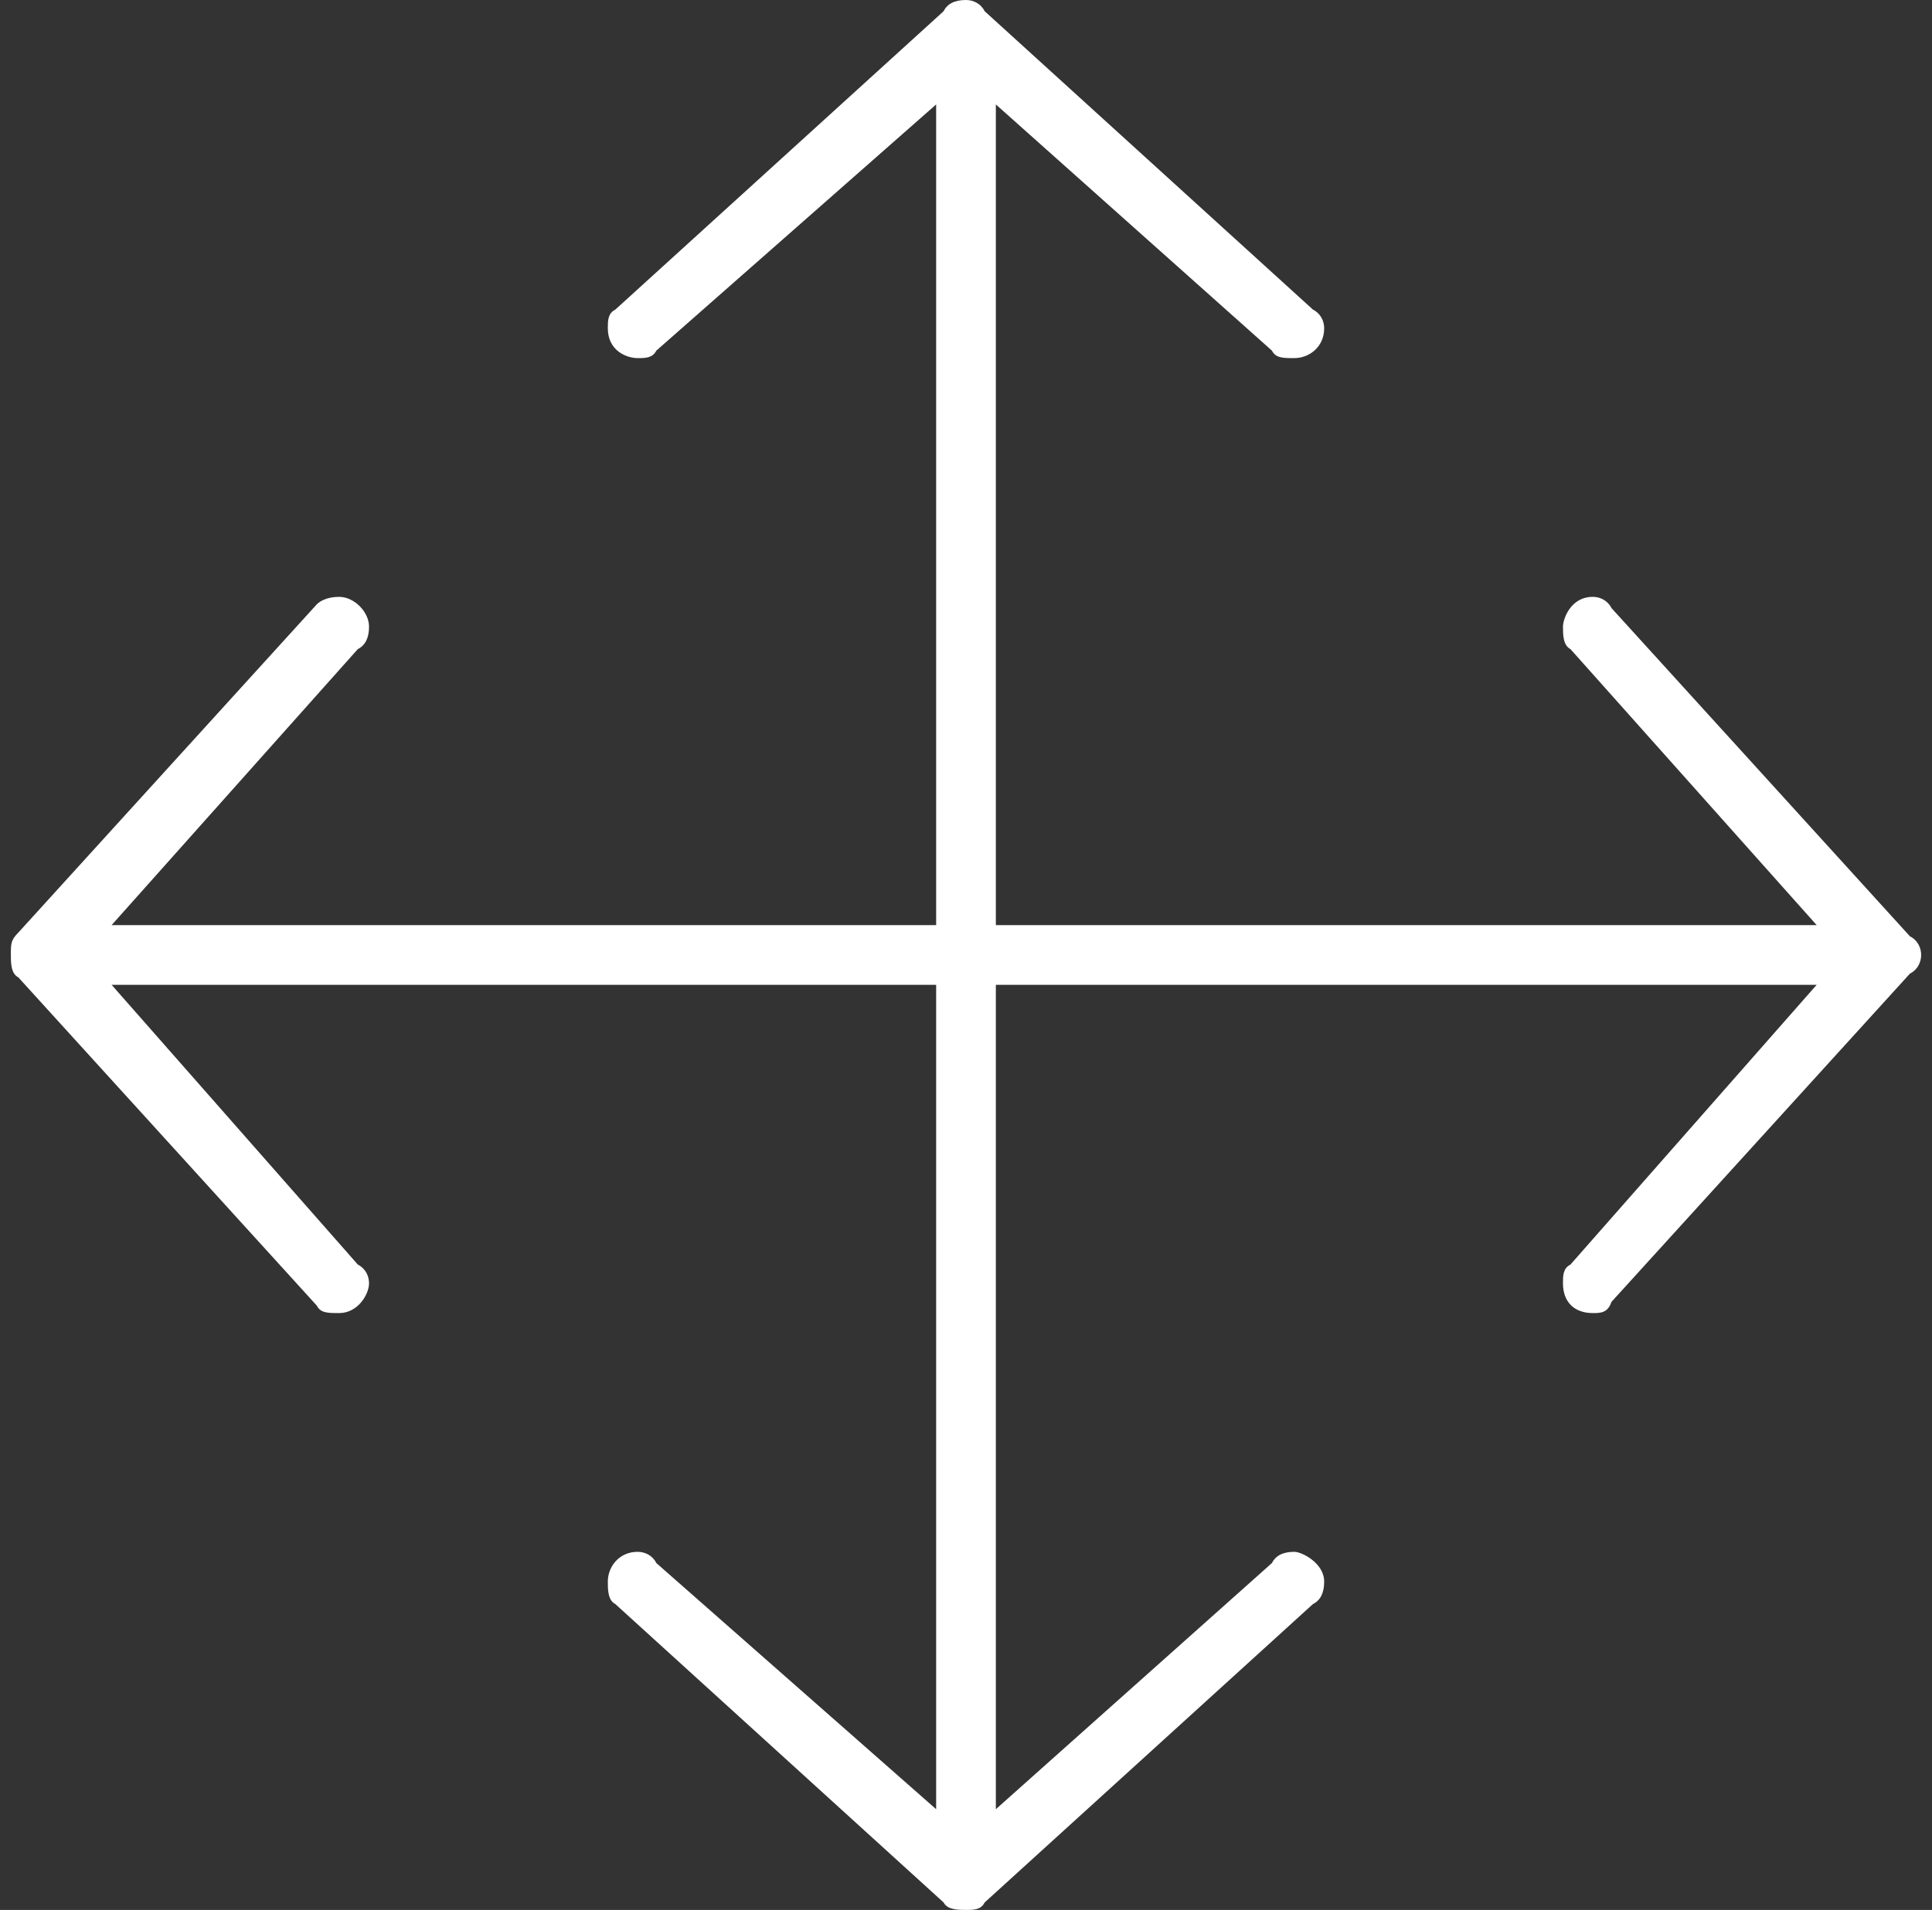
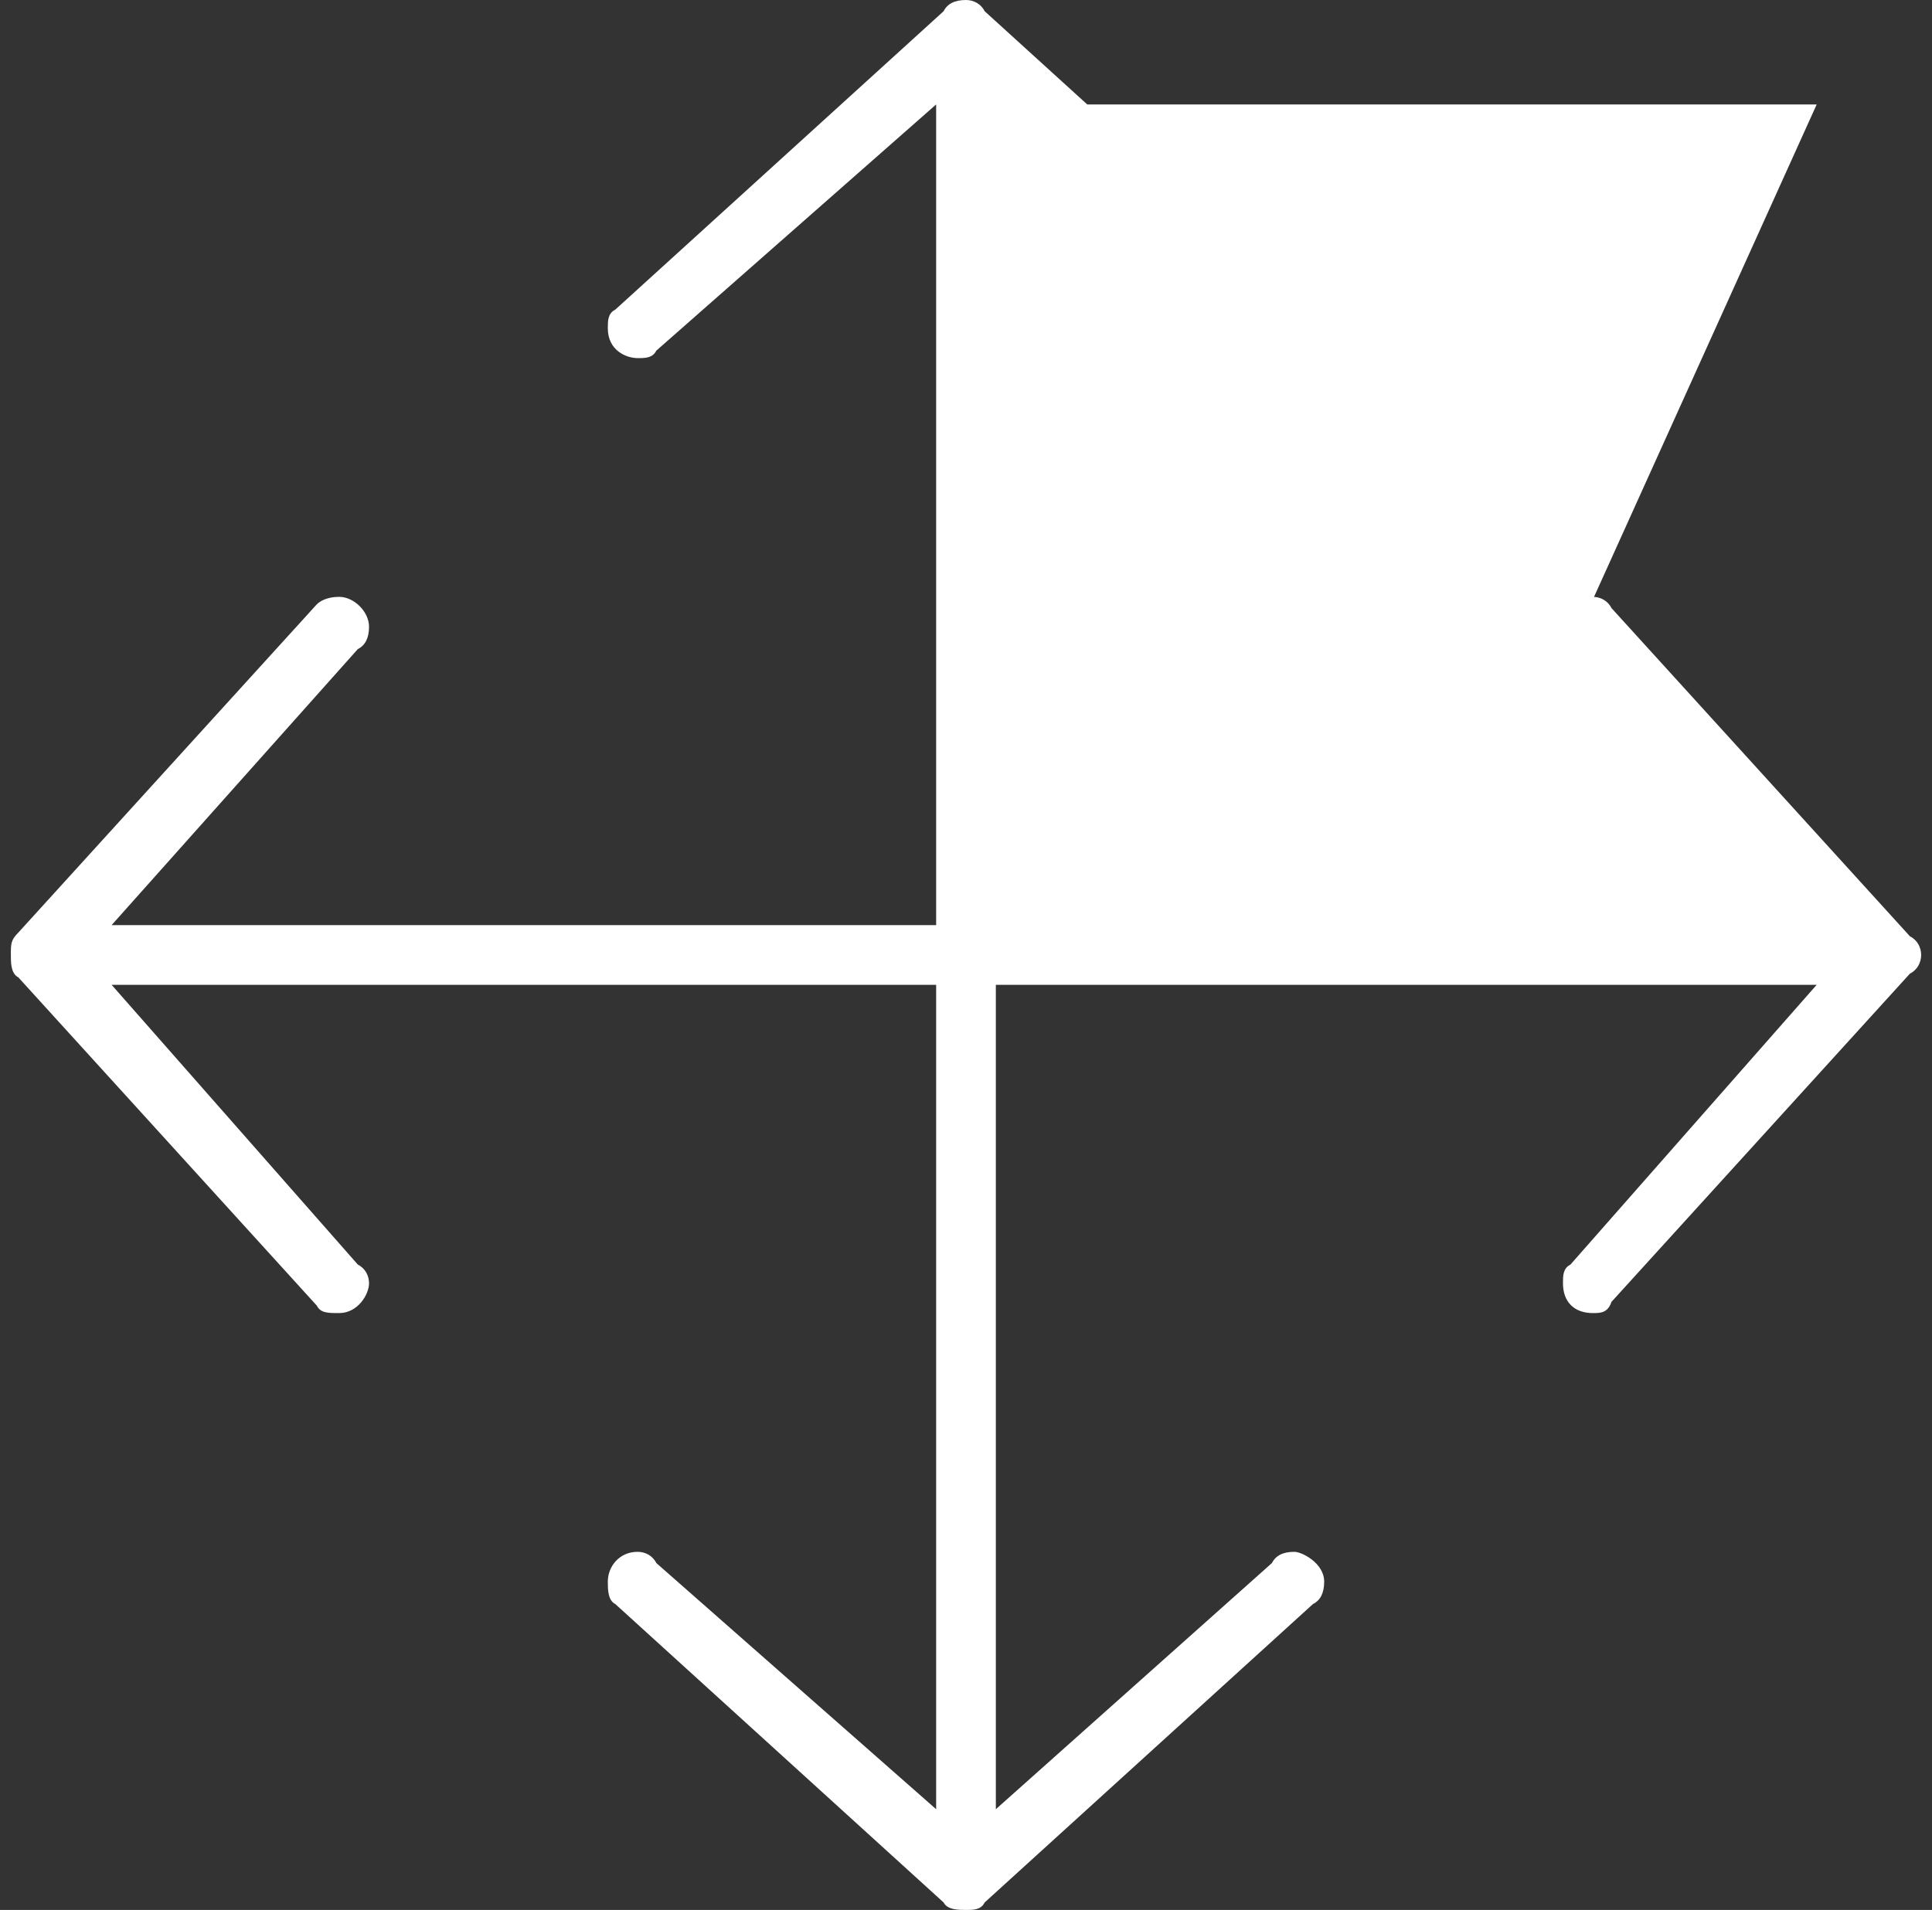
<svg xmlns="http://www.w3.org/2000/svg" width="89" height="88" viewBox="0 0 89 88" fill="none">
  <rect x="0" y="0" width="89" height="88" fill="#333333" stroke="none" />
-   <path d="M88.5 44C88.5 44.344 88.328 44.688 87.984 44.859L74.234 59.984C74.062 60.5 73.719 60.5 73.375 60.5C72.516 60.5 72 59.984 72 59.125C72 58.781 72 58.438 72.344 58.266L83.688 45.375H45.875V83.359L58.594 72.016C58.766 71.672 59.109 71.5 59.625 71.5C59.969 71.5 61 72.016 61 72.875C61 73.391 60.828 73.734 60.484 73.906L45.359 87.656C45.188 88 44.844 88 44.5 88C44.156 88 43.641 88 43.469 87.656L28.344 73.906C28 73.734 28 73.219 28 72.875C28 72.188 28.516 71.5 29.375 71.5C29.719 71.5 30.062 71.672 30.234 72.016L43.125 83.359V45.375L5.141 45.375L16.484 58.266C16.828 58.438 17 58.781 17 59.125C17 59.641 16.484 60.5 15.625 60.5C15.109 60.5 14.766 60.5 14.594 60.156L0.844 45.031C0.5 44.859 0.5 44.344 0.5 44C0.5 43.484 0.5 43.312 0.844 42.969L14.594 27.844C14.766 27.672 15.109 27.5 15.625 27.5C16.312 27.5 17 28.188 17 28.875C17 29.391 16.828 29.734 16.484 29.906L5.141 42.625L43.125 42.625L43.125 4.812L30.234 16.156C30.062 16.5 29.719 16.5 29.375 16.5C28.859 16.5 28 16.156 28 15.125C28 14.781 28 14.438 28.344 14.266L43.469 0.516C43.641 0.172 43.984 0 44.5 0C44.844 0 45.188 0.172 45.359 0.516L60.484 14.266C60.828 14.438 61 14.781 61 15.125C61 15.984 60.312 16.5 59.625 16.5C59.109 16.5 58.766 16.5 58.594 16.156L45.875 4.812L45.875 42.625H83.688L72.344 29.906C72 29.734 72 29.219 72 28.875C72 28.531 72.344 27.5 73.375 27.5C73.719 27.5 74.062 27.672 74.234 28.016L87.984 43.141C88.328 43.312 88.5 43.656 88.5 44Z" fill="white" />
+   <path d="M88.5 44C88.5 44.344 88.328 44.688 87.984 44.859L74.234 59.984C74.062 60.5 73.719 60.5 73.375 60.5C72.516 60.5 72 59.984 72 59.125C72 58.781 72 58.438 72.344 58.266L83.688 45.375H45.875V83.359L58.594 72.016C58.766 71.672 59.109 71.5 59.625 71.5C59.969 71.5 61 72.016 61 72.875C61 73.391 60.828 73.734 60.484 73.906L45.359 87.656C45.188 88 44.844 88 44.5 88C44.156 88 43.641 88 43.469 87.656L28.344 73.906C28 73.734 28 73.219 28 72.875C28 72.188 28.516 71.5 29.375 71.5C29.719 71.5 30.062 71.672 30.234 72.016L43.125 83.359V45.375L5.141 45.375L16.484 58.266C16.828 58.438 17 58.781 17 59.125C17 59.641 16.484 60.5 15.625 60.5C15.109 60.5 14.766 60.5 14.594 60.156L0.844 45.031C0.5 44.859 0.5 44.344 0.5 44C0.5 43.484 0.5 43.312 0.844 42.969L14.594 27.844C14.766 27.672 15.109 27.5 15.625 27.5C16.312 27.5 17 28.188 17 28.875C17 29.391 16.828 29.734 16.484 29.906L5.141 42.625L43.125 42.625L43.125 4.812L30.234 16.156C30.062 16.5 29.719 16.5 29.375 16.5C28.859 16.5 28 16.156 28 15.125C28 14.781 28 14.438 28.344 14.266L43.469 0.516C43.641 0.172 43.984 0 44.5 0C44.844 0 45.188 0.172 45.359 0.516L60.484 14.266C60.828 14.438 61 14.781 61 15.125C61 15.984 60.312 16.5 59.625 16.5C59.109 16.5 58.766 16.5 58.594 16.156L45.875 4.812H83.688L72.344 29.906C72 29.734 72 29.219 72 28.875C72 28.531 72.344 27.5 73.375 27.5C73.719 27.5 74.062 27.672 74.234 28.016L87.984 43.141C88.328 43.312 88.5 43.656 88.5 44Z" fill="white" />
</svg>